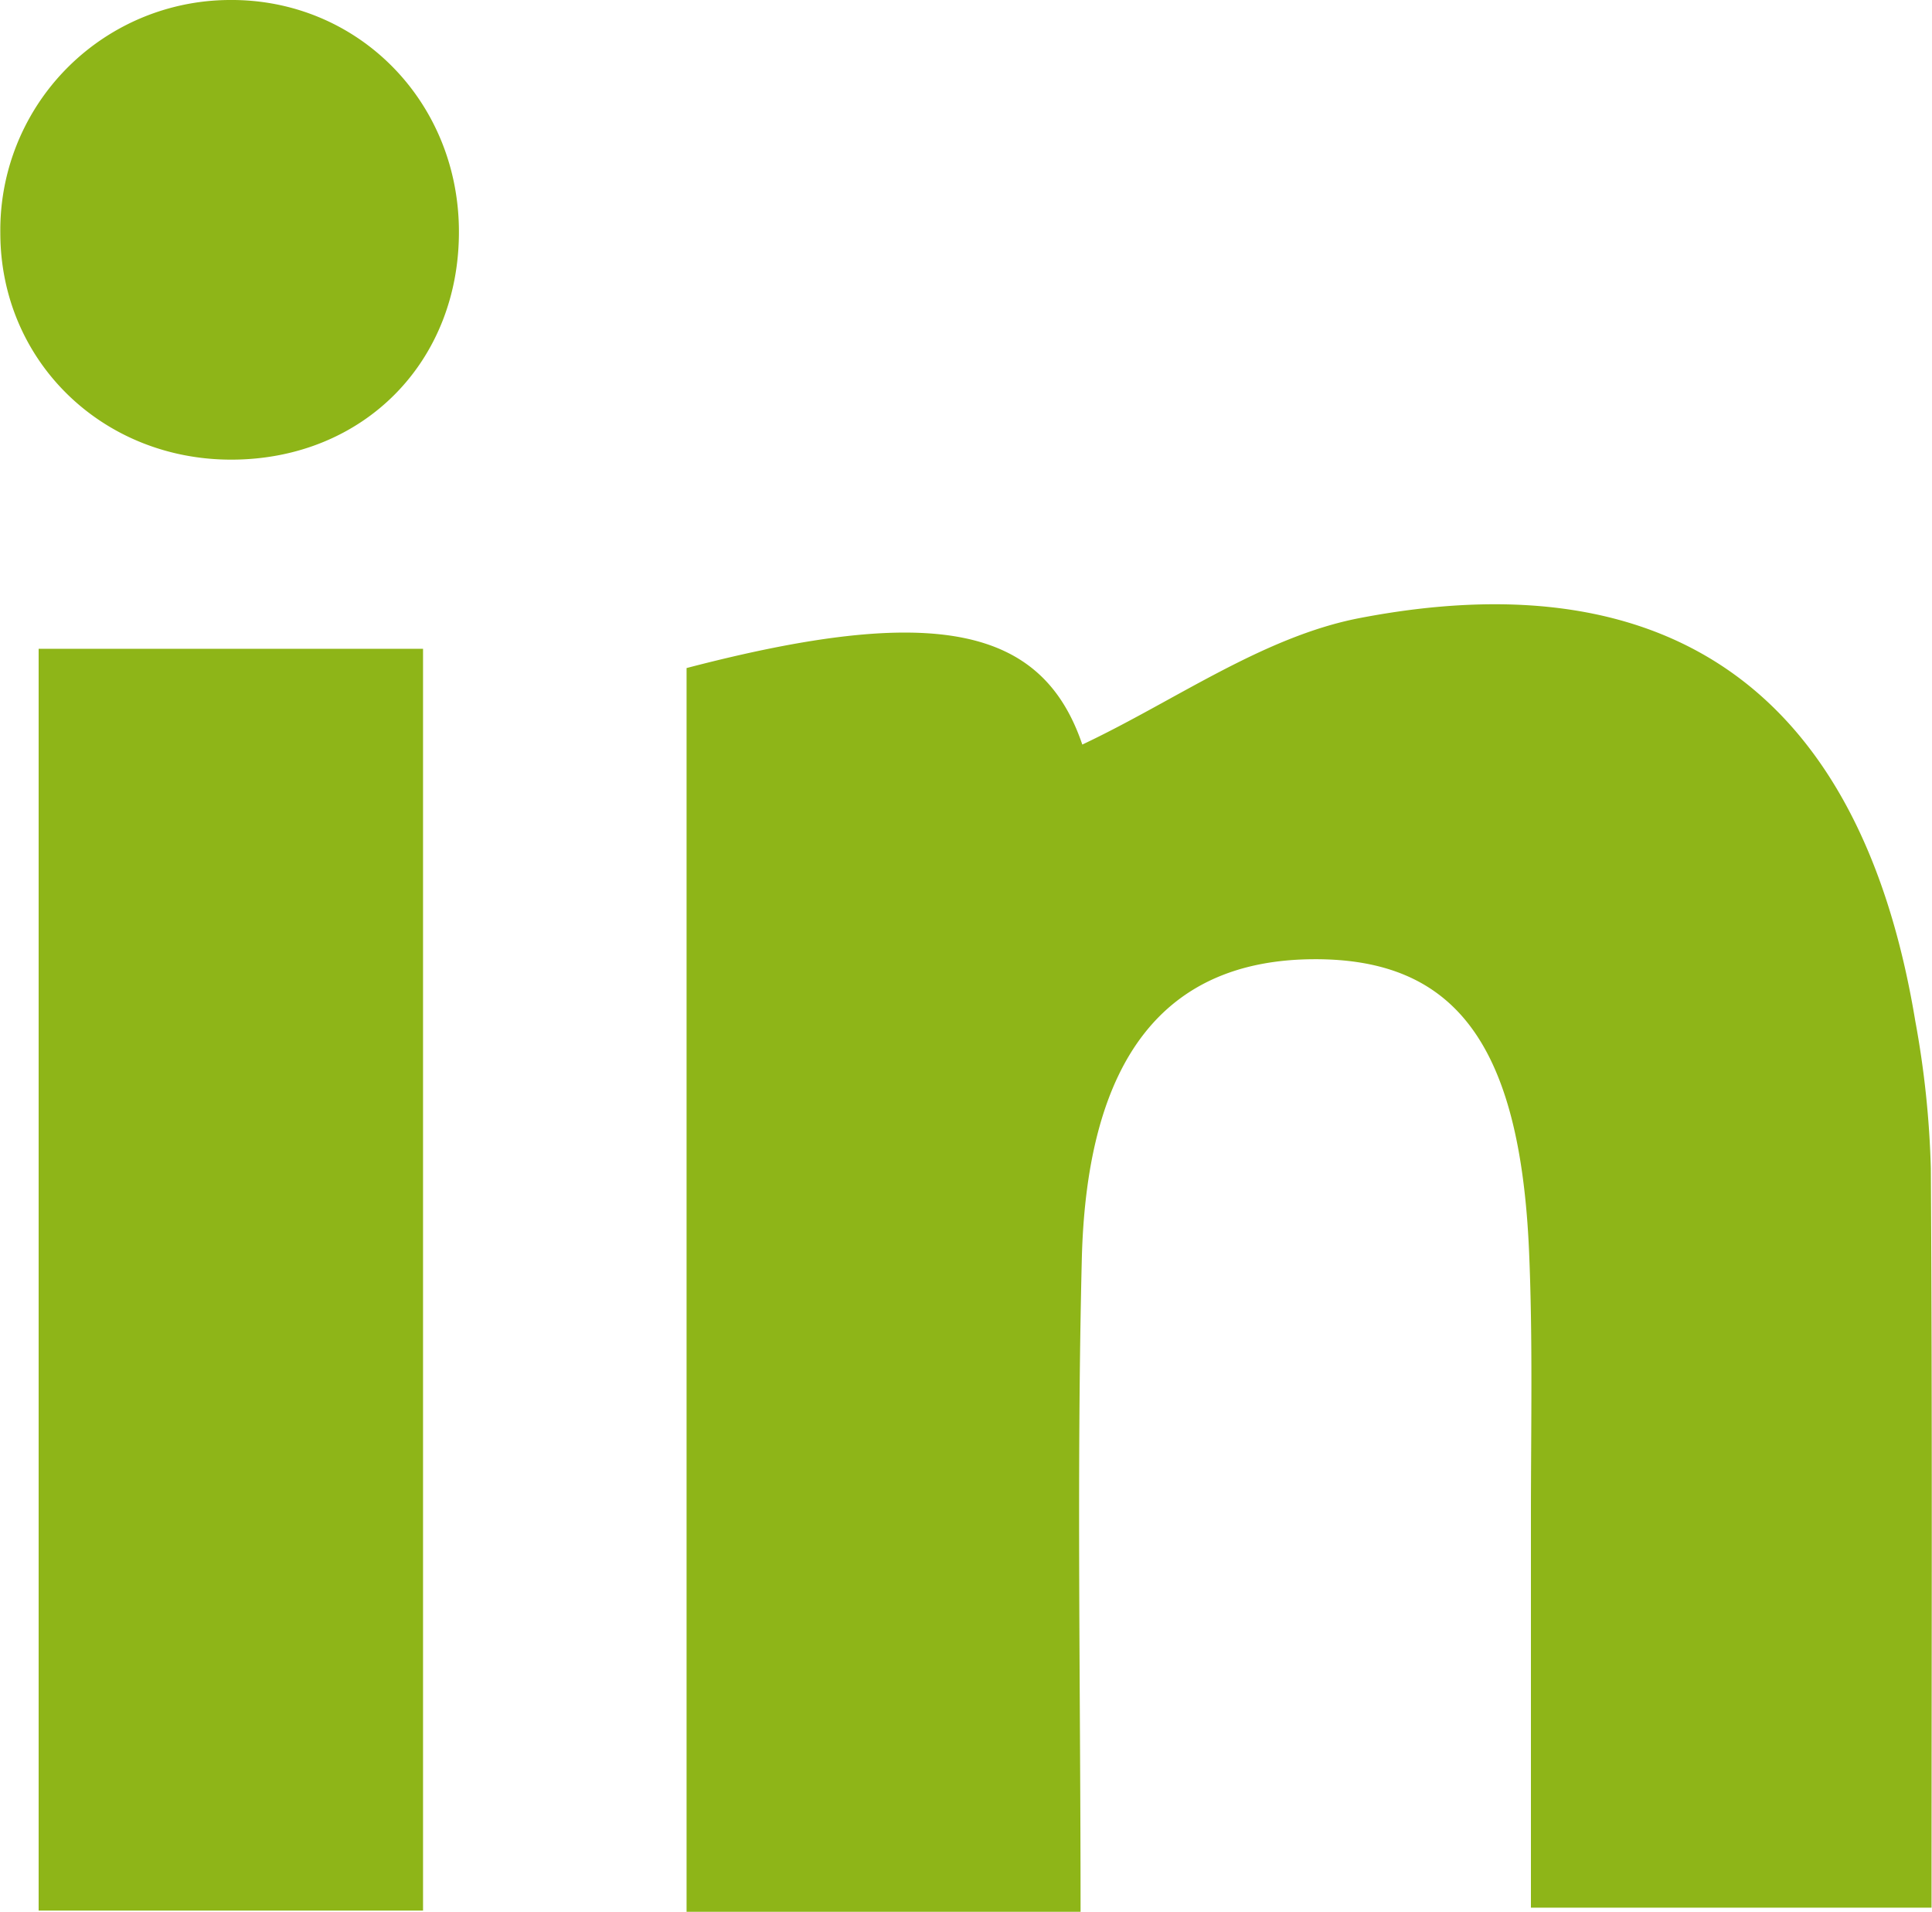
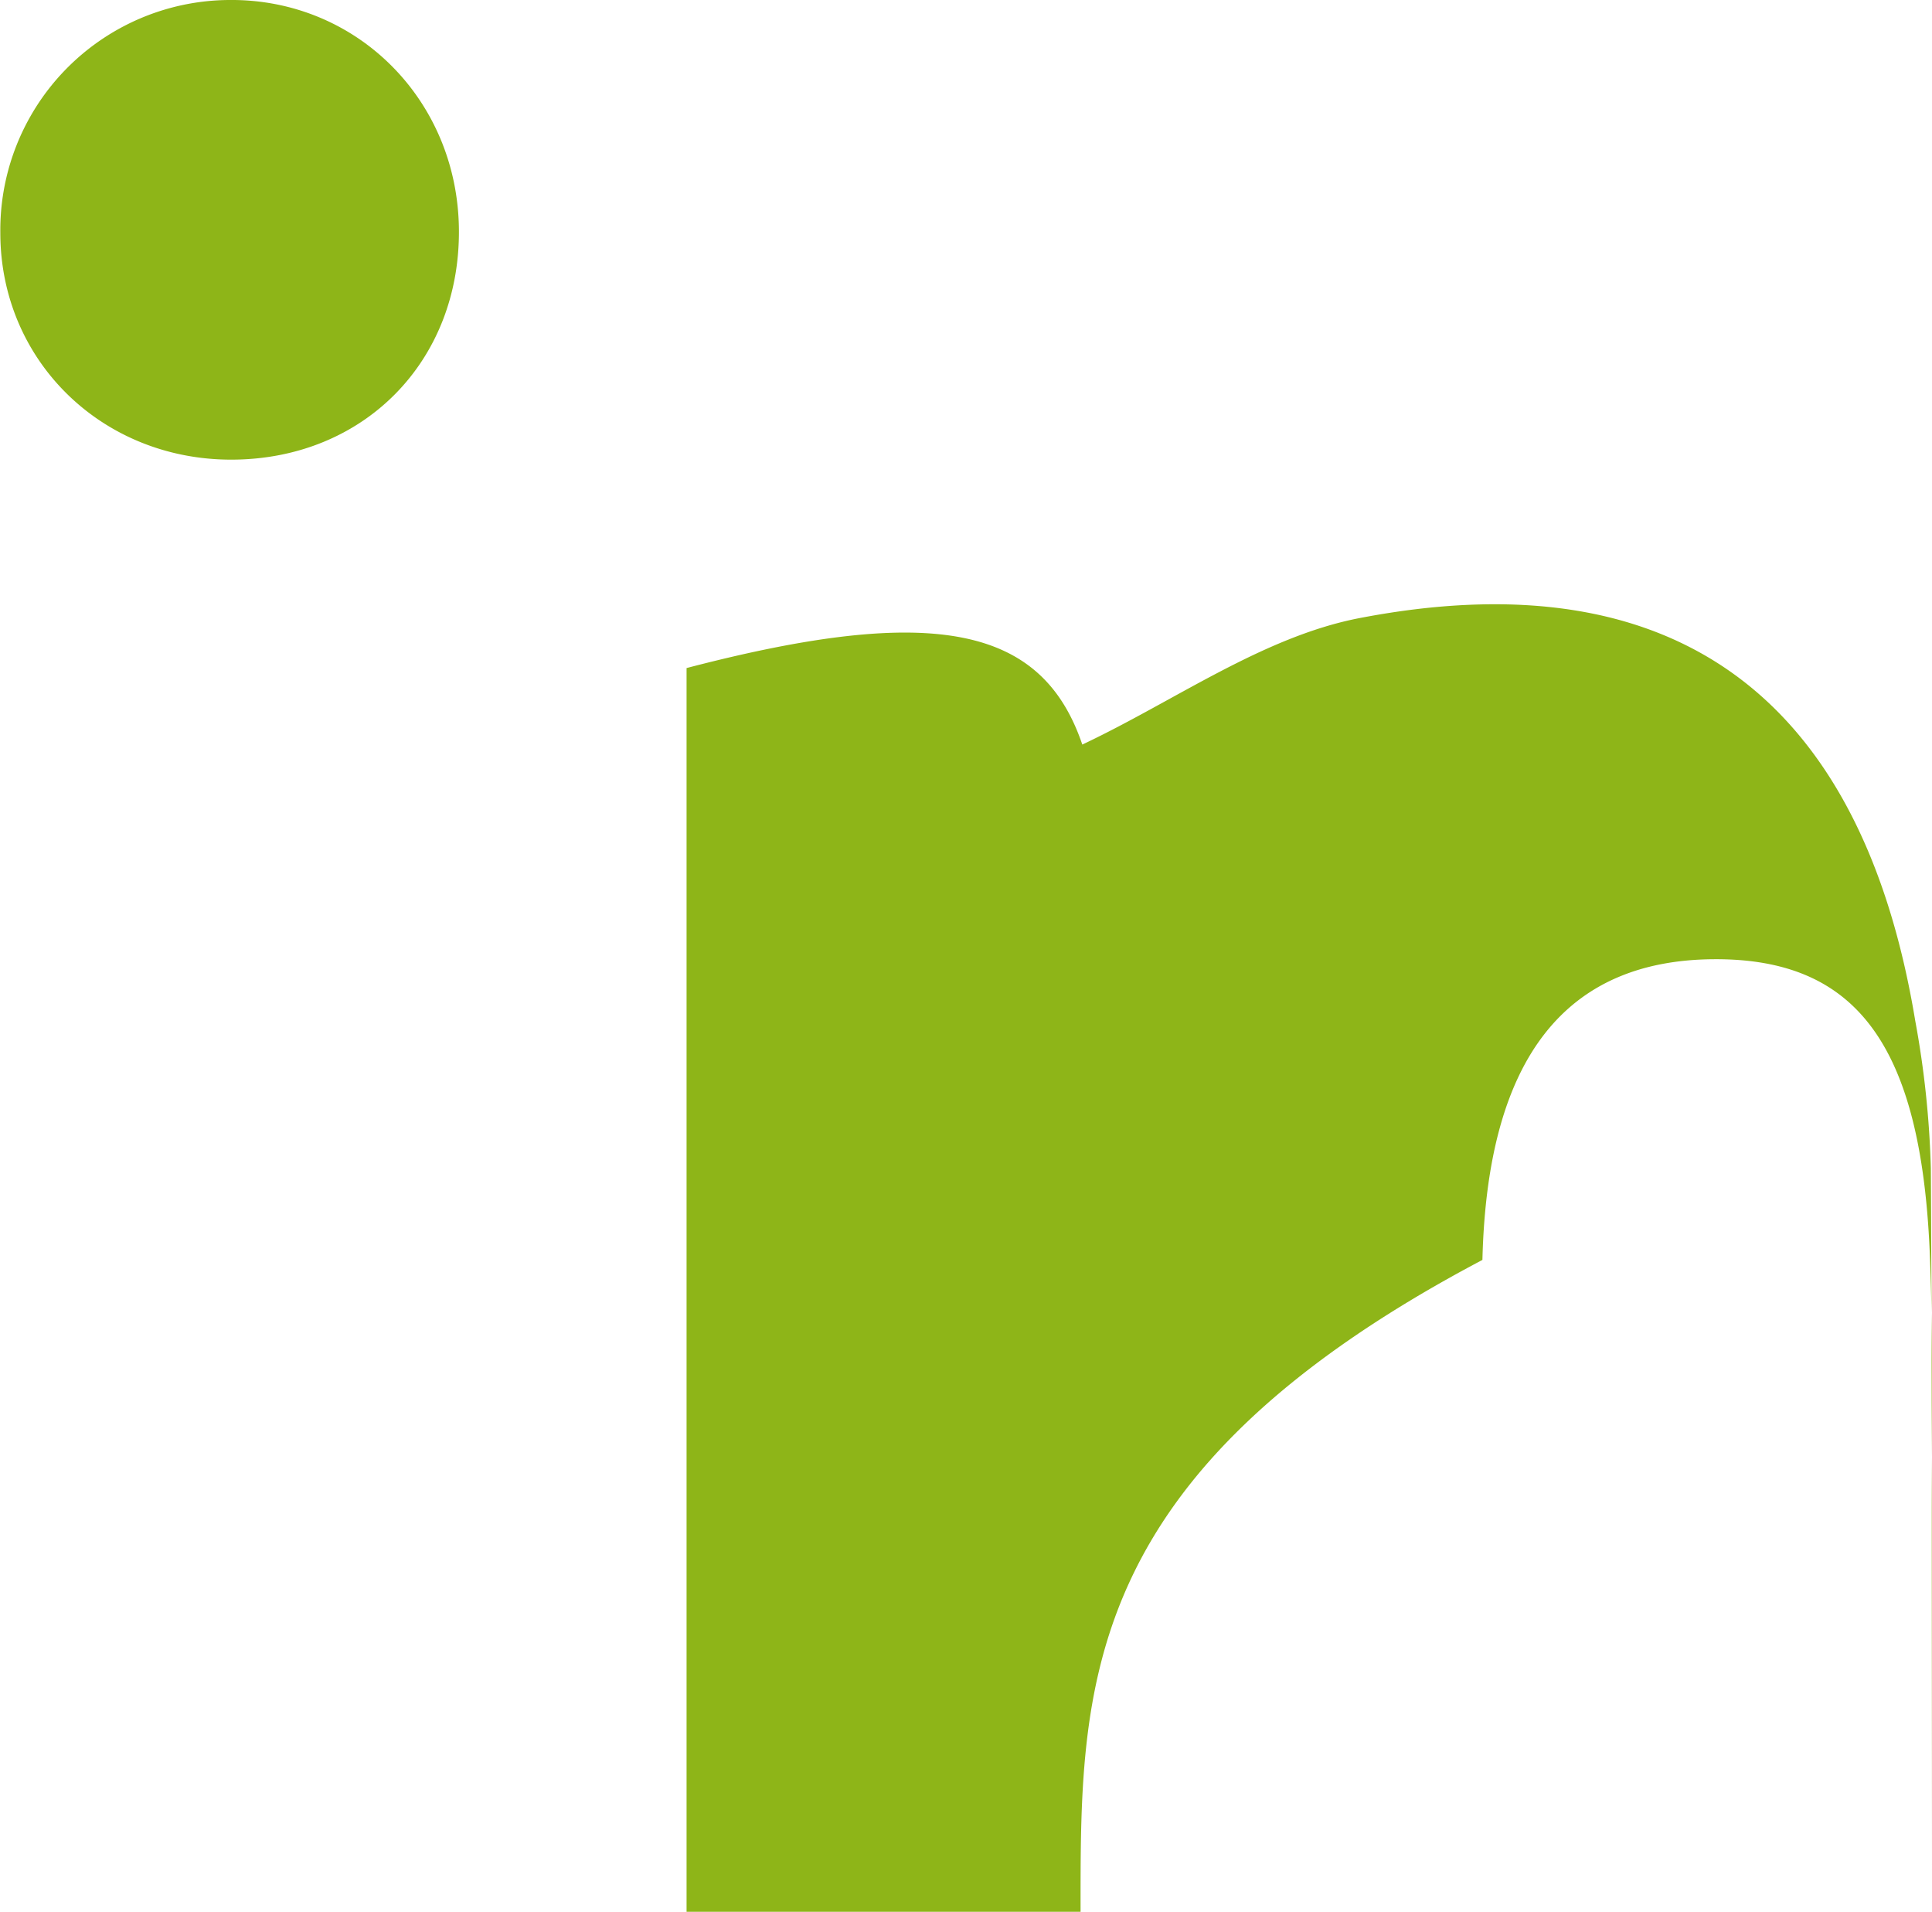
<svg xmlns="http://www.w3.org/2000/svg" id="Ebene_1" data-name="Ebene 1" viewBox="0 0 300 296.85">
  <defs>
    <style>.cls-1{fill:#8eb518;}</style>
  </defs>
-   <path class="cls-1" d="M252.44,299.9H191.26V106.78c38.54-10.07,55.23-6.46,61.45,11.88,14.24-6.71,28-16.72,43-19.63,49.15-9.47,78.05,12.42,86.34,62.53a147.56,147.56,0,0,1,2.42,22.92c.24,37.56.11,75.13.11,114.78H322.37q0-30.45,0-60.89c0-13.69.3-27.4-.29-41.08-1.41-32.12-11.47-45.43-33.5-45.3-22.9.13-35.19,15.15-35.95,46.69C251.82,231.94,252.44,265.22,252.44,299.9Z" transform="translate(-84.65 -3.05)" />
-   <path class="cls-1" d="M90.65,103.79h59.69V299.71H90.65Z" transform="translate(-84.65 -3.05)" />
+   <path class="cls-1" d="M252.44,299.9H191.26V106.78c38.54-10.07,55.23-6.46,61.45,11.88,14.24-6.71,28-16.72,43-19.63,49.15-9.47,78.05,12.42,86.34,62.53a147.56,147.56,0,0,1,2.42,22.92c.24,37.56.11,75.13.11,114.78q0-30.45,0-60.89c0-13.69.3-27.4-.29-41.08-1.41-32.12-11.47-45.43-33.5-45.3-22.9.13-35.19,15.15-35.95,46.69C251.82,231.94,252.44,265.22,252.44,299.9Z" transform="translate(-84.65 -3.05)" />
  <path class="cls-1" d="M120.7,74.42c-20.18.08-36-15.36-36-35.22A35.74,35.74,0,0,1,120.18,3.05C140,2.83,155.73,18.53,155.91,38.7,156.09,59.17,141.14,74.34,120.7,74.42Z" transform="translate(-84.65 -3.05)" />
</svg>